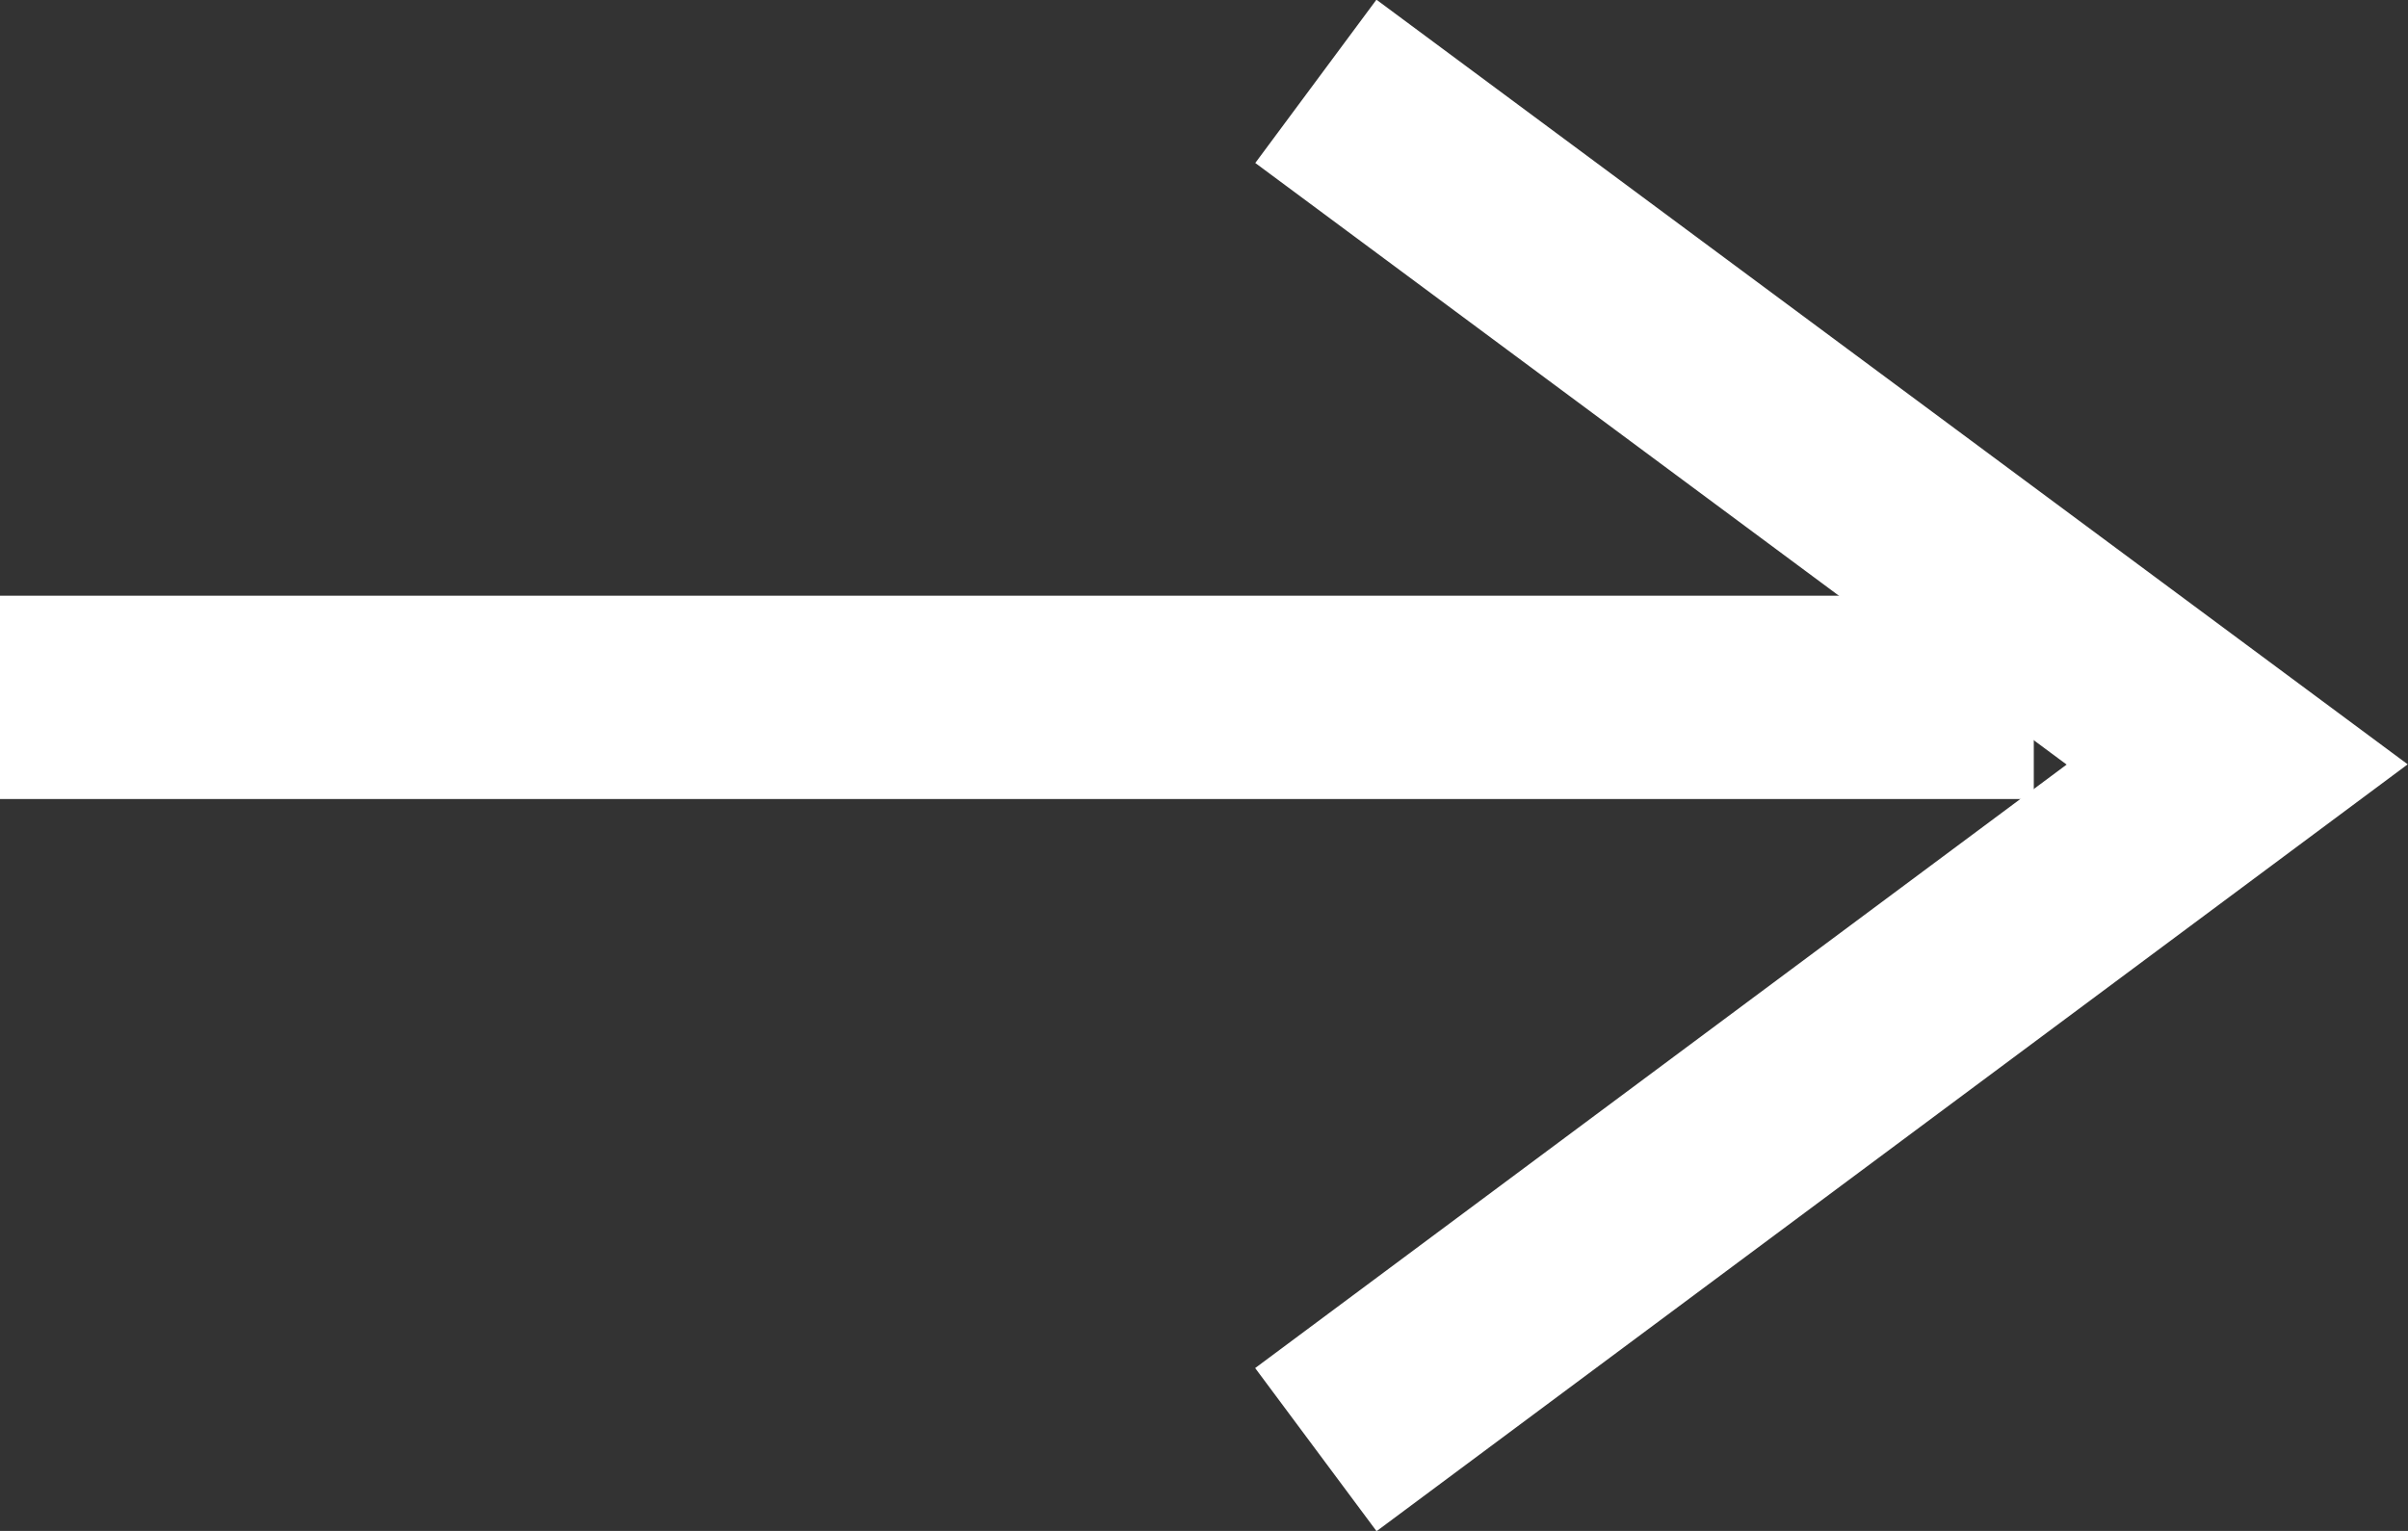
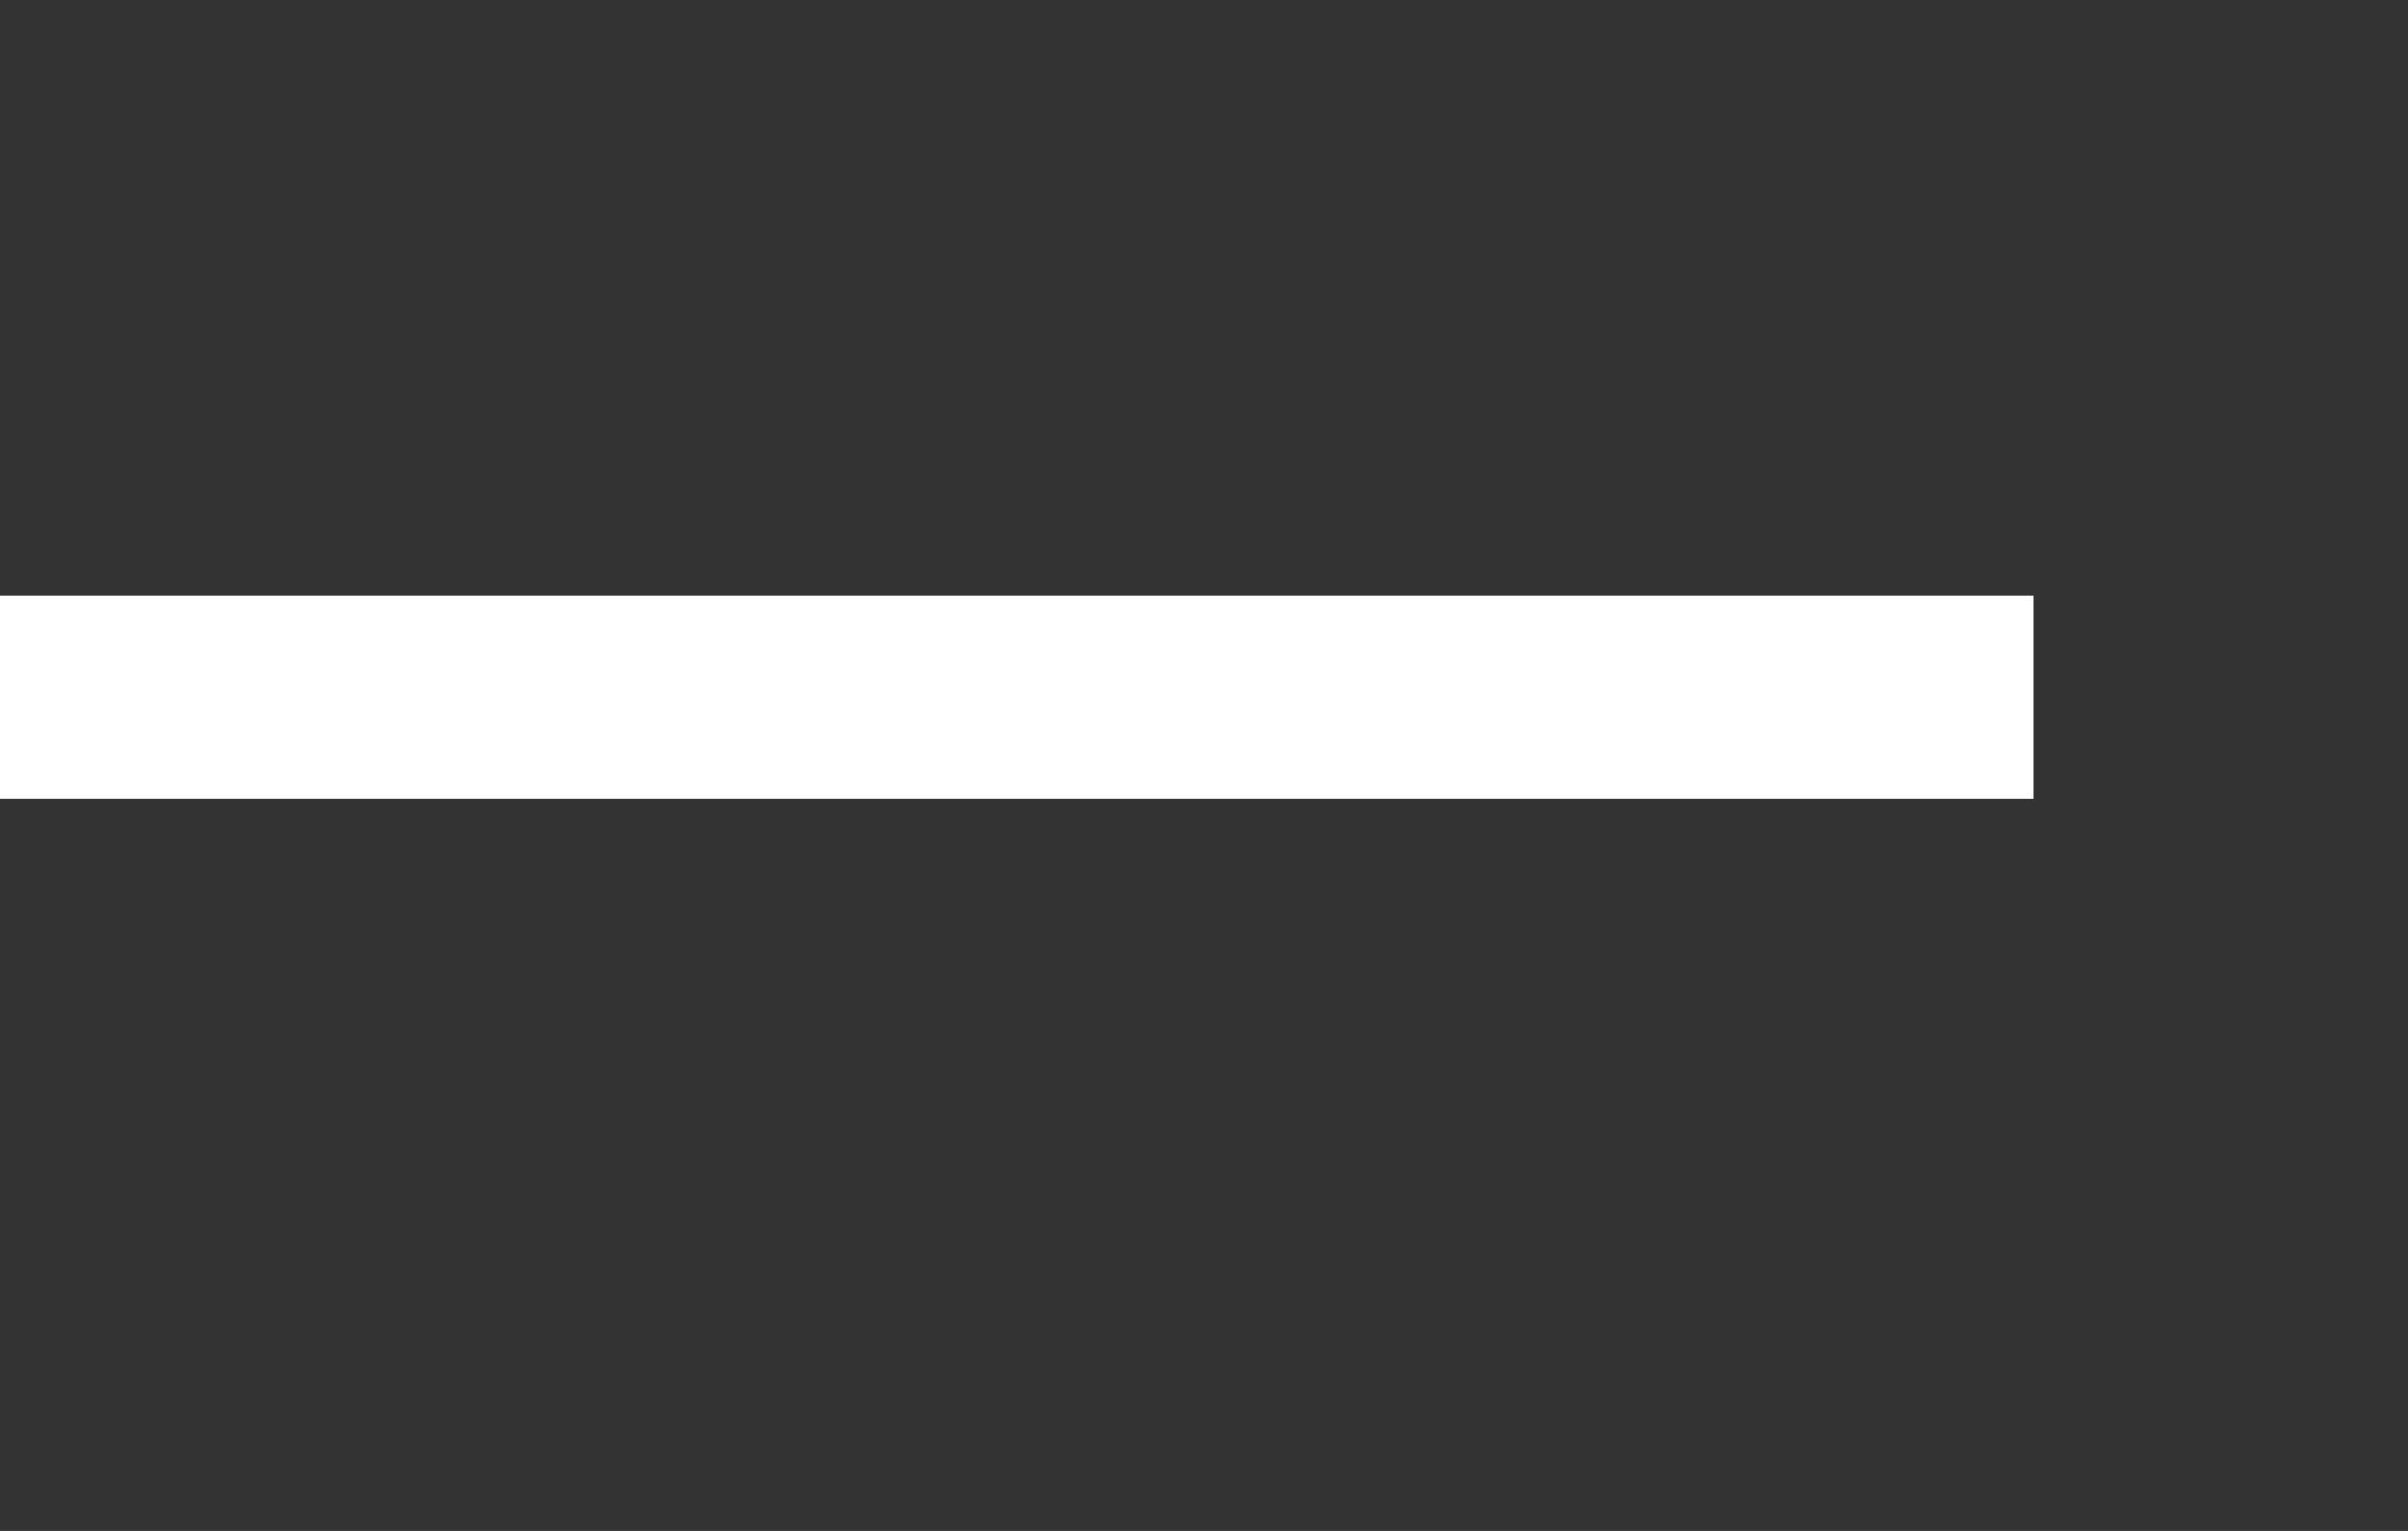
<svg xmlns="http://www.w3.org/2000/svg" viewBox="0 0 11.84 7.53">
  <rect x="0" y="0" width="11.84" height="7.53" fill="#333333" stroke="none" />
  <defs>
    <style>.cls-1{fill:none;stroke:#fff;stroke-miterlimit:10;}</style>
  </defs>
  <title>アセット 6</title>
  <g id="レイヤー_2" data-name="レイヤー 2">
    <g id="レイヤー_1-2" data-name="レイヤー 1">
      <line class="cls-1" y1="3.43" x2="10" y2="3.43" />
-       <polyline class="cls-1" points="6.47 0.4 11 3.76 6.47 7.13" />
    </g>
  </g>
</svg>